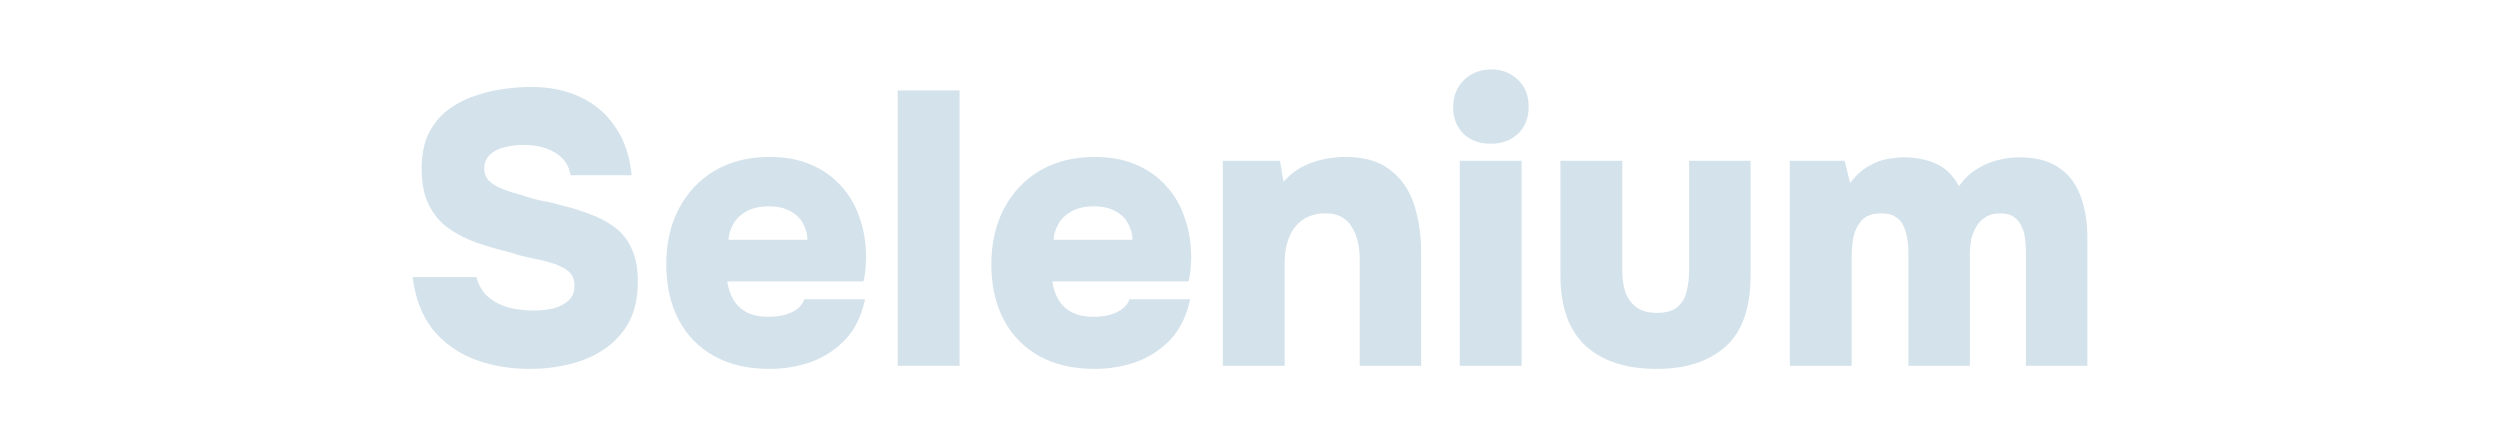
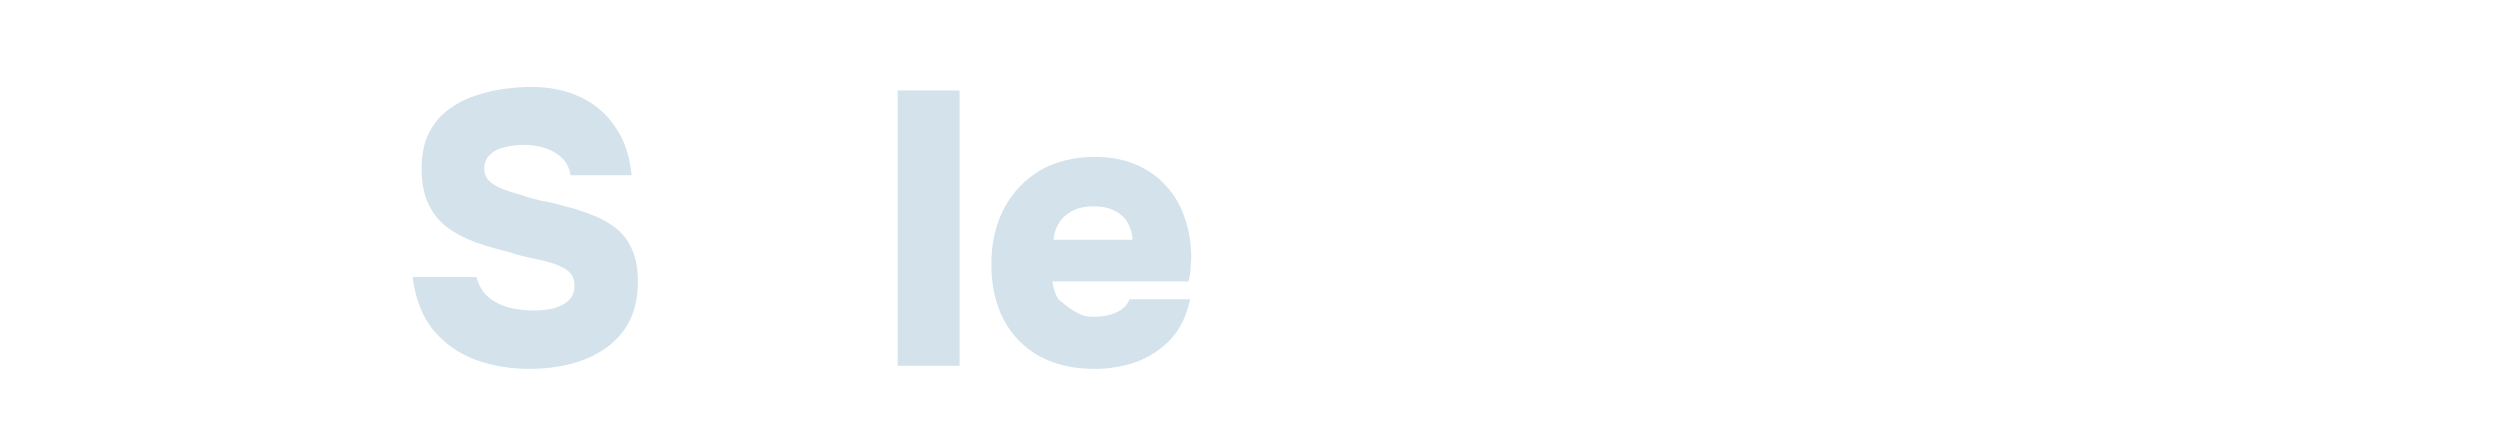
<svg xmlns="http://www.w3.org/2000/svg" width="360" height="64" viewBox="0 0 360 64" fill="none">
-   <path d="M257.735 52.672V23.16H265.631L266.415 26.352C267.236 25.27 268.114 24.467 269.047 23.944C270.018 23.384 270.951 23.03 271.847 22.88C272.78 22.731 273.564 22.656 274.199 22.656C275.842 22.656 277.354 22.955 278.735 23.552C280.116 24.15 281.236 25.232 282.095 26.8C282.916 25.68 283.812 24.84 284.783 24.28C285.754 23.683 286.743 23.272 287.751 23.048C288.759 22.787 289.767 22.656 290.775 22.656C293.127 22.656 295.012 23.142 296.431 24.112C297.85 25.046 298.895 26.39 299.567 28.144C300.239 29.862 300.575 31.859 300.575 34.136V52.672H291.727V36.096C291.727 35.574 291.69 34.995 291.615 34.36C291.54 33.726 291.372 33.147 291.111 32.624C290.887 32.064 290.532 31.616 290.047 31.28C289.562 30.907 288.89 30.72 288.031 30.72C287.172 30.72 286.463 30.907 285.903 31.28C285.343 31.616 284.895 32.083 284.559 32.68C284.223 33.24 283.98 33.875 283.831 34.584C283.719 35.294 283.663 36.003 283.663 36.712V52.672H274.815V36.04C274.815 35.555 274.759 35.014 274.647 34.416C274.572 33.782 274.404 33.184 274.143 32.624C273.919 32.064 273.546 31.616 273.023 31.28C272.538 30.907 271.828 30.72 270.895 30.72C269.626 30.72 268.674 31.075 268.039 31.784C267.442 32.494 267.05 33.334 266.863 34.304C266.714 35.275 266.639 36.171 266.639 36.992V52.672H257.735Z" fill="#D3E2EB" />
-   <path d="M238.589 53.12C234.147 53.12 230.712 52 228.285 49.76C225.896 47.52 224.701 44.142 224.701 39.624V23.16H233.605V38.952C233.605 40.109 233.754 41.155 234.053 42.088C234.389 42.984 234.931 43.712 235.677 44.272C236.424 44.795 237.395 45.056 238.589 45.056C239.933 45.056 240.941 44.758 241.613 44.16C242.285 43.563 242.715 42.797 242.901 41.864C243.125 40.894 243.237 39.923 243.237 38.952V23.16H252.085V39.624C252.085 44.365 250.872 47.8 248.445 49.928C246.056 52.056 242.771 53.12 238.589 53.12Z" fill="#D3E2EB" />
-   <path d="M210.211 52.672V23.16H219.115V52.672H210.211ZM214.691 20.696C213.049 20.696 211.723 20.211 210.715 19.24C209.745 18.269 209.259 17 209.259 15.432C209.259 13.827 209.782 12.52 210.827 11.512C211.873 10.504 213.179 10 214.747 10C216.241 10 217.51 10.485 218.555 11.456C219.601 12.427 220.123 13.733 220.123 15.376C220.123 16.981 219.619 18.269 218.611 19.24C217.603 20.211 216.297 20.696 214.691 20.696Z" fill="#D3E2EB" />
-   <path d="M176.086 52.672V23.16H184.318L184.822 26.184C185.681 25.213 186.633 24.466 187.678 23.944C188.761 23.421 189.825 23.066 190.87 22.88C191.953 22.693 192.886 22.6 193.67 22.6C196.47 22.6 198.654 23.234 200.222 24.504C201.828 25.736 202.966 27.397 203.638 29.488C204.31 31.578 204.646 33.874 204.646 36.376V52.672H195.798V37.328C195.798 36.544 195.724 35.778 195.574 35.032C195.425 34.248 195.164 33.538 194.79 32.904C194.454 32.232 193.969 31.709 193.334 31.336C192.7 30.925 191.878 30.72 190.87 30.72C189.564 30.72 188.462 31.037 187.566 31.672C186.67 32.306 186.017 33.165 185.606 34.248C185.196 35.293 184.99 36.469 184.99 37.776V52.672H176.086Z" fill="#D3E2EB" />
-   <path d="M157.595 53.12C154.534 53.12 151.883 52.504 149.643 51.272C147.441 50.04 145.742 48.304 144.547 46.064C143.353 43.786 142.755 41.117 142.755 38.056C142.755 34.994 143.371 32.306 144.603 29.992C145.835 27.677 147.553 25.866 149.755 24.56C151.995 23.253 154.627 22.6 157.651 22.6C159.854 22.6 161.795 22.954 163.475 23.664C165.193 24.373 166.649 25.381 167.843 26.688C169.075 27.994 169.99 29.544 170.587 31.336C171.222 33.128 171.539 35.088 171.539 37.216C171.502 37.776 171.465 38.336 171.427 38.896C171.39 39.418 171.297 39.96 171.147 40.52H151.547C151.659 41.453 151.939 42.312 152.387 43.096C152.835 43.88 153.47 44.496 154.291 44.944C155.113 45.392 156.158 45.616 157.427 45.616C158.323 45.616 159.126 45.522 159.835 45.336C160.582 45.112 161.198 44.813 161.683 44.44C162.169 44.029 162.486 43.581 162.635 43.096H171.371C170.886 45.448 169.953 47.37 168.571 48.864C167.19 50.32 165.547 51.402 163.643 52.112C161.739 52.784 159.723 53.12 157.595 53.12ZM151.715 34.528H163.083C163.083 33.744 162.878 32.978 162.467 32.232C162.094 31.485 161.497 30.888 160.675 30.44C159.854 29.954 158.79 29.712 157.483 29.712C156.214 29.712 155.15 29.954 154.291 30.44C153.433 30.925 152.798 31.541 152.387 32.288C151.977 33.034 151.753 33.781 151.715 34.528Z" fill="#D3E2EB" />
+   <path d="M157.595 53.12C154.534 53.12 151.883 52.504 149.643 51.272C147.441 50.04 145.742 48.304 144.547 46.064C143.353 43.786 142.755 41.117 142.755 38.056C142.755 34.994 143.371 32.306 144.603 29.992C145.835 27.677 147.553 25.866 149.755 24.56C151.995 23.253 154.627 22.6 157.651 22.6C159.854 22.6 161.795 22.954 163.475 23.664C165.193 24.373 166.649 25.381 167.843 26.688C169.075 27.994 169.99 29.544 170.587 31.336C171.222 33.128 171.539 35.088 171.539 37.216C171.502 37.776 171.465 38.336 171.427 38.896C171.39 39.418 171.297 39.96 171.147 40.52H151.547C151.659 41.453 151.939 42.312 152.387 43.096C155.113 45.392 156.158 45.616 157.427 45.616C158.323 45.616 159.126 45.522 159.835 45.336C160.582 45.112 161.198 44.813 161.683 44.44C162.169 44.029 162.486 43.581 162.635 43.096H171.371C170.886 45.448 169.953 47.37 168.571 48.864C167.19 50.32 165.547 51.402 163.643 52.112C161.739 52.784 159.723 53.12 157.595 53.12ZM151.715 34.528H163.083C163.083 33.744 162.878 32.978 162.467 32.232C162.094 31.485 161.497 30.888 160.675 30.44C159.854 29.954 158.79 29.712 157.483 29.712C156.214 29.712 155.15 29.954 154.291 30.44C153.433 30.925 152.798 31.541 152.387 32.288C151.977 33.034 151.753 33.781 151.715 34.528Z" fill="#D3E2EB" />
  <path d="M129.274 52.672V13.024H138.178V52.672H129.274Z" fill="#D3E2EB" />
-   <path d="M110.783 53.12C107.722 53.12 105.071 52.504 102.831 51.272C100.628 50.04 98.93 48.304 97.735 46.064C96.54 43.786 95.943 41.117 95.943 38.056C95.943 34.994 96.559 32.306 97.791 29.992C99.023 27.677 100.74 25.866 102.943 24.56C105.183 23.253 107.815 22.6 110.839 22.6C113.042 22.6 114.983 22.954 116.663 23.664C118.38 24.373 119.836 25.381 121.031 26.688C122.263 27.994 123.178 29.544 123.775 31.336C124.41 33.128 124.727 35.088 124.727 37.216C124.69 37.776 124.652 38.336 124.615 38.896C124.578 39.418 124.484 39.96 124.335 40.52H104.735C104.847 41.453 105.127 42.312 105.575 43.096C106.023 43.88 106.658 44.496 107.479 44.944C108.3 45.392 109.346 45.616 110.615 45.616C111.511 45.616 112.314 45.522 113.023 45.336C113.77 45.112 114.386 44.813 114.871 44.44C115.356 44.029 115.674 43.581 115.823 43.096H124.559C124.074 45.448 123.14 47.37 121.759 48.864C120.378 50.32 118.735 51.402 116.831 52.112C114.927 52.784 112.911 53.12 110.783 53.12ZM104.903 34.528H116.271C116.271 33.744 116.066 32.978 115.655 32.232C115.282 31.485 114.684 30.888 113.863 30.44C113.042 29.954 111.978 29.712 110.671 29.712C109.402 29.712 108.338 29.954 107.479 30.44C106.62 30.925 105.986 31.541 105.575 32.288C105.164 33.034 104.94 33.781 104.903 34.528Z" fill="#D3E2EB" />
  <path d="M76.281 53.12C73.444 53.12 70.811 52.672 68.385 51.776C65.958 50.842 63.942 49.405 62.337 47.464C60.769 45.485 59.798 42.965 59.425 39.904H68.609C68.907 41.061 69.449 41.994 70.233 42.703C71.054 43.413 72.043 43.935 73.201 44.272C74.358 44.57 75.59 44.719 76.897 44.719C77.793 44.719 78.689 44.626 79.585 44.44C80.481 44.215 81.228 43.842 81.825 43.319C82.422 42.797 82.721 42.069 82.721 41.136C82.721 40.426 82.553 39.866 82.217 39.456C81.881 39.008 81.395 38.653 80.761 38.392C80.163 38.093 79.417 37.831 78.521 37.608C77.961 37.458 77.382 37.328 76.785 37.215C76.188 37.103 75.609 36.973 75.049 36.824C74.489 36.674 73.929 36.506 73.369 36.319C71.689 35.909 70.084 35.442 68.553 34.919C67.022 34.359 65.659 33.65 64.465 32.791C63.307 31.933 62.393 30.813 61.721 29.431C61.049 28.05 60.713 26.333 60.713 24.279C60.713 22.301 61.049 20.621 61.721 19.239C62.43 17.821 63.364 16.682 64.521 15.823C65.716 14.928 67.004 14.255 68.385 13.807C69.803 13.322 71.204 12.986 72.585 12.8C74.004 12.613 75.31 12.52 76.505 12.52C79.156 12.52 81.507 13.005 83.561 13.976C85.651 14.946 87.332 16.384 88.601 18.288C89.907 20.154 90.692 22.469 90.953 25.232H82.161C82.011 24.261 81.62 23.458 80.985 22.823C80.388 22.189 79.603 21.703 78.633 21.367C77.7 21.032 76.617 20.863 75.385 20.863C74.638 20.863 73.91 20.938 73.201 21.087C72.529 21.2 71.931 21.386 71.409 21.648C70.924 21.909 70.513 22.264 70.177 22.712C69.878 23.122 69.729 23.645 69.729 24.279C69.729 24.951 69.953 25.53 70.401 26.015C70.849 26.463 71.484 26.855 72.305 27.192C73.163 27.527 74.209 27.863 75.441 28.2C76.299 28.498 77.177 28.741 78.073 28.927C79.006 29.077 79.902 29.282 80.761 29.544C82.329 29.917 83.766 30.365 85.073 30.887C86.417 31.373 87.593 32.008 88.601 32.791C89.609 33.538 90.393 34.546 90.953 35.816C91.55 37.047 91.849 38.615 91.849 40.52C91.849 42.834 91.419 44.794 90.561 46.4C89.702 47.968 88.526 49.255 87.033 50.264C85.54 51.272 83.859 51.999 81.993 52.447C80.163 52.895 78.26 53.12 76.281 53.12Z" fill="#D3E2EB" />
</svg>